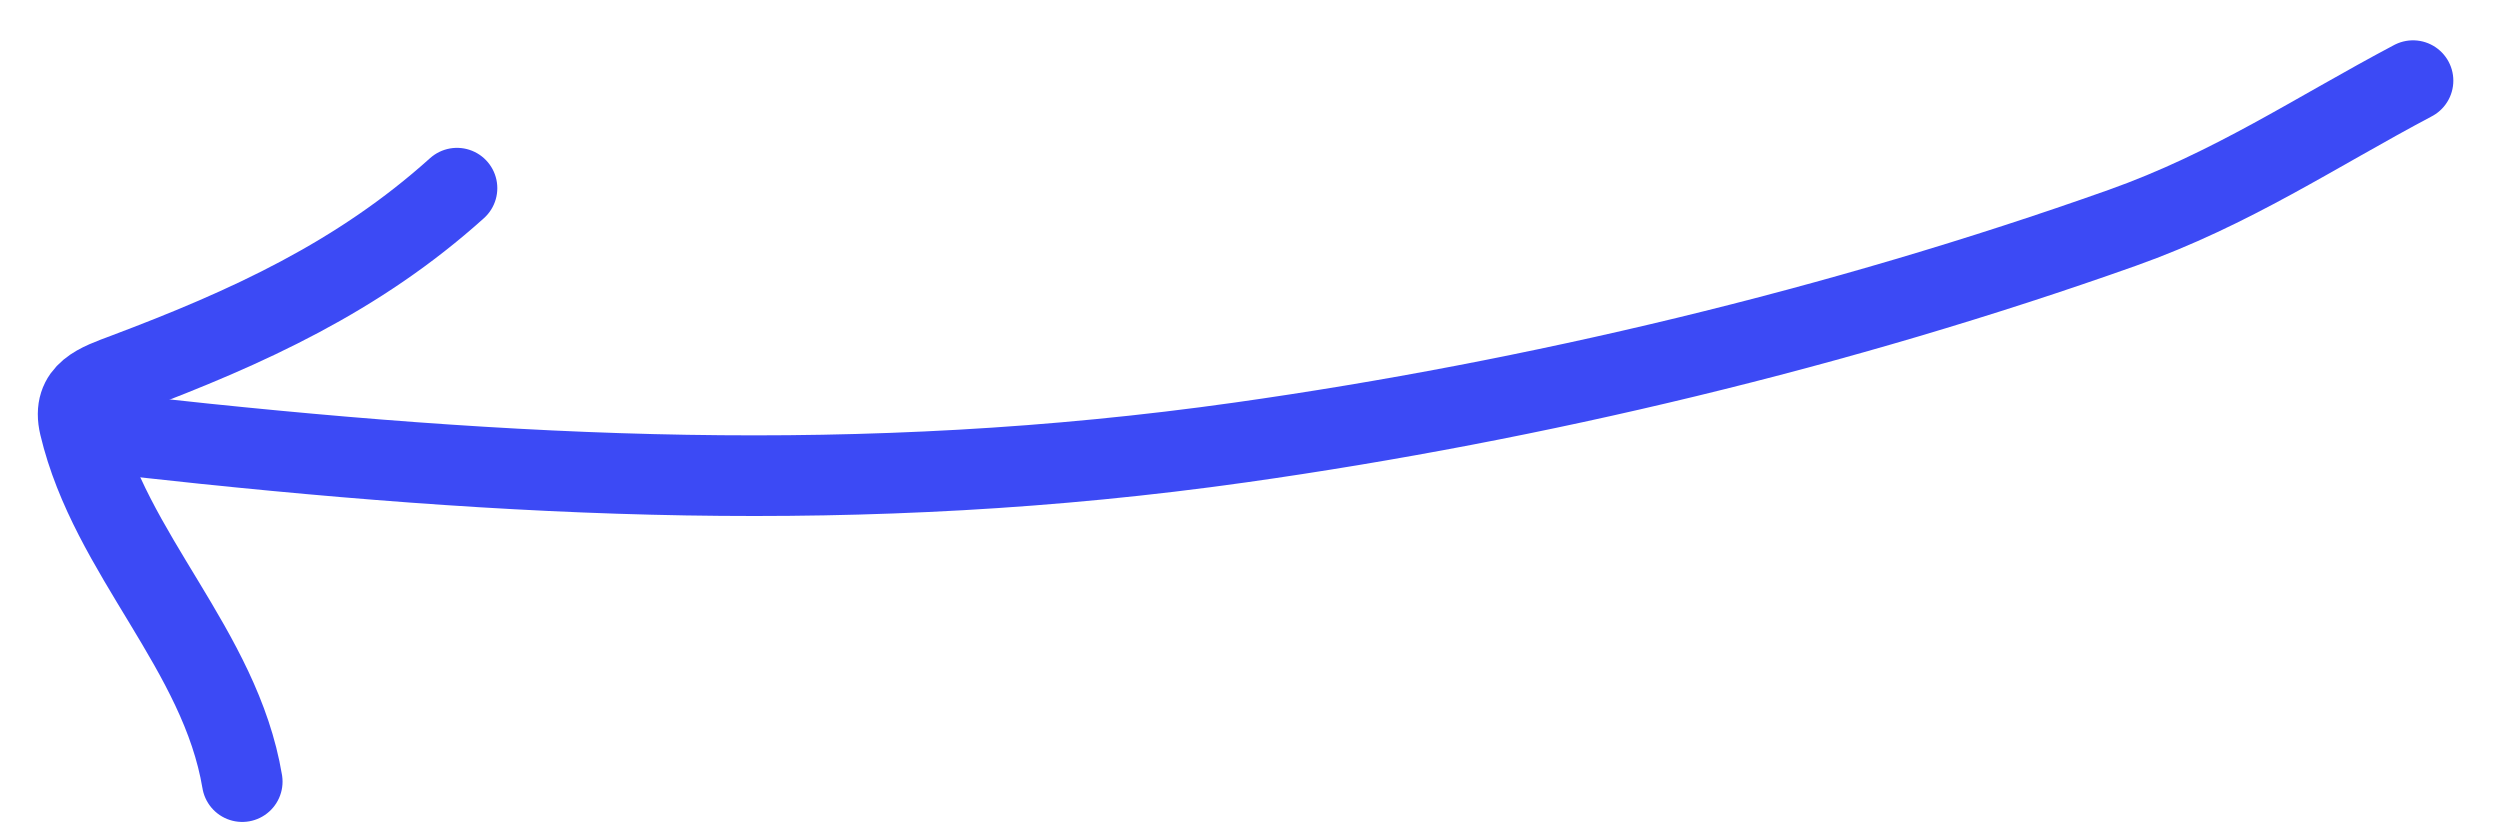
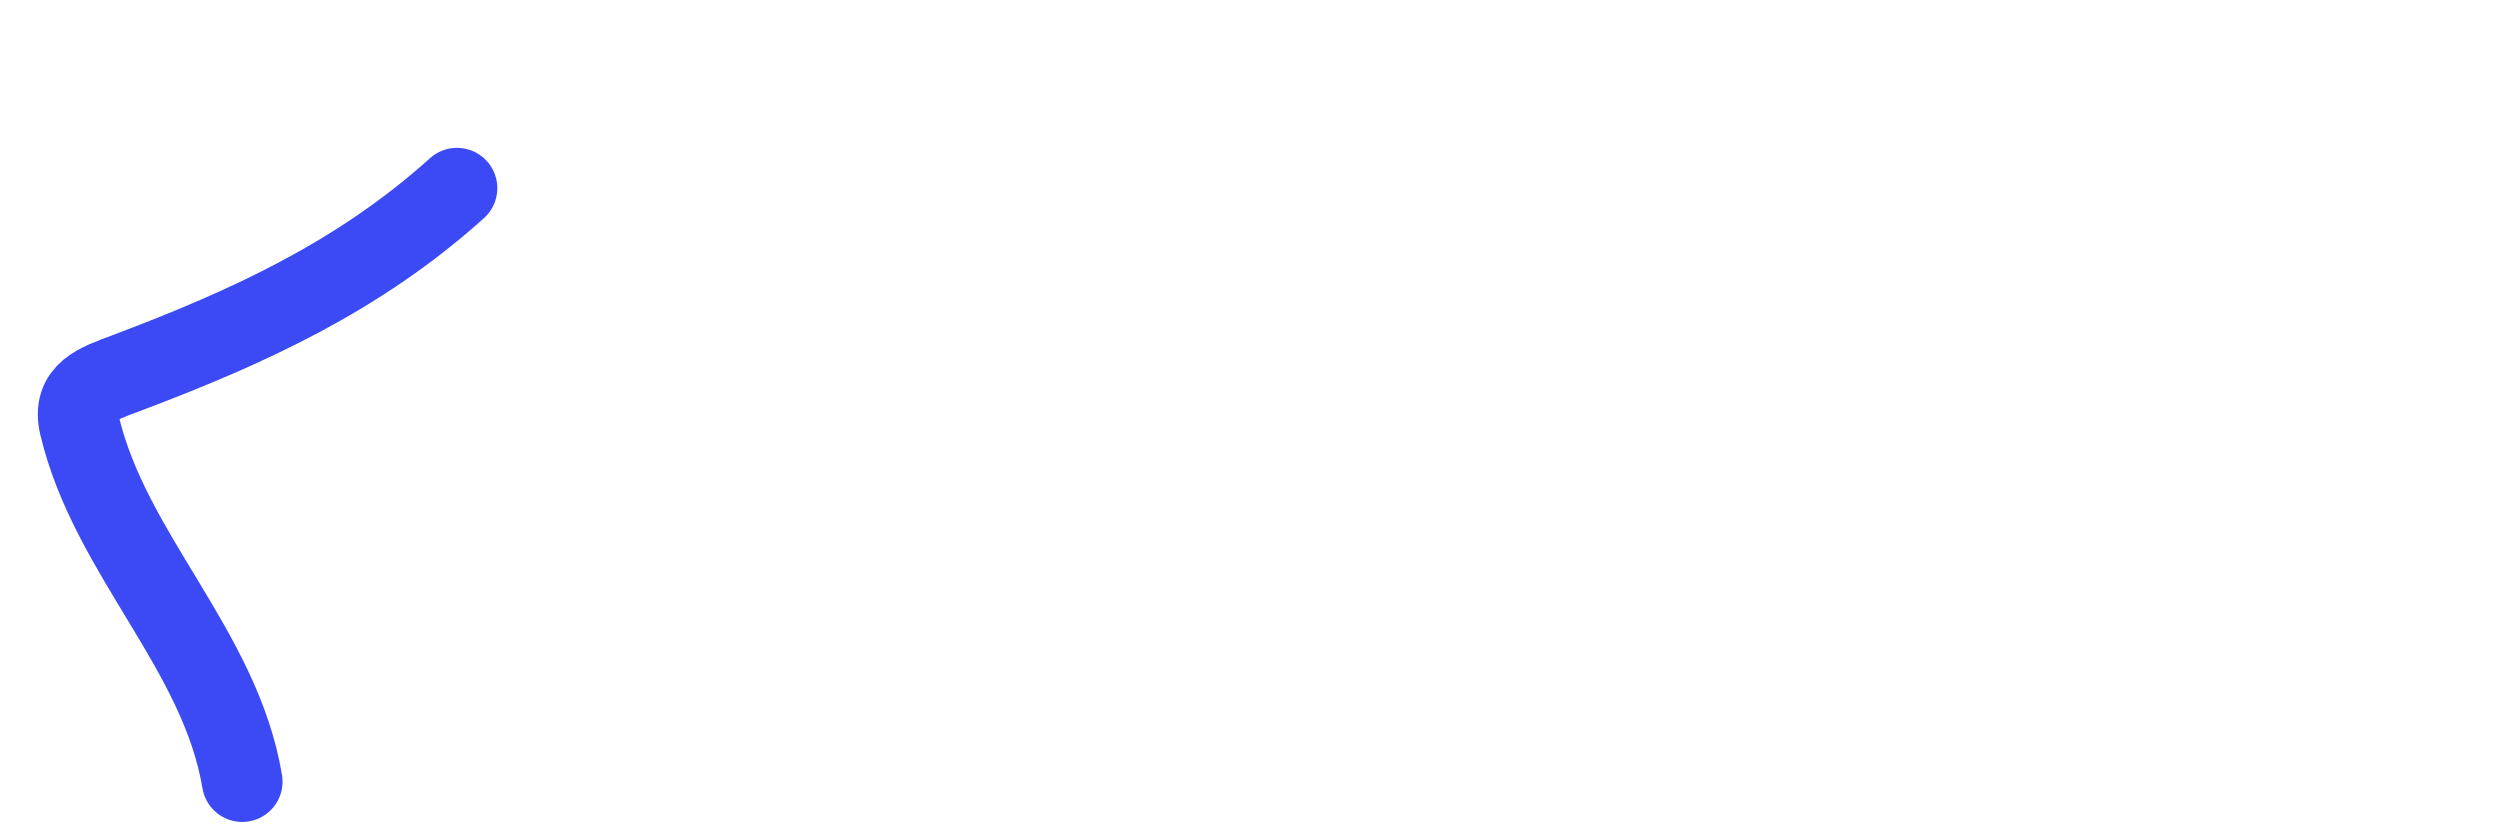
<svg xmlns="http://www.w3.org/2000/svg" width="93" height="31" viewBox="0 0 93 31" fill="none">
-   <path d="M89.764 3C86.108 4.935 83.025 7.027 78.943 8.477C68.471 12.197 57.141 14.906 46.146 16.459C32.035 18.453 19.026 17.784 5 16.226" stroke="#3C4AF5" stroke-width="3" stroke-linecap="round" />
  <path d="M17 7C13.334 10.299 9.21 12.18 4.666 13.891C3.653 14.273 2.663 14.577 2.96 15.83C4.096 20.624 8.193 24.171 9.011 29.076" stroke="#3C4AF5" stroke-width="3" stroke-linecap="round" />
</svg>